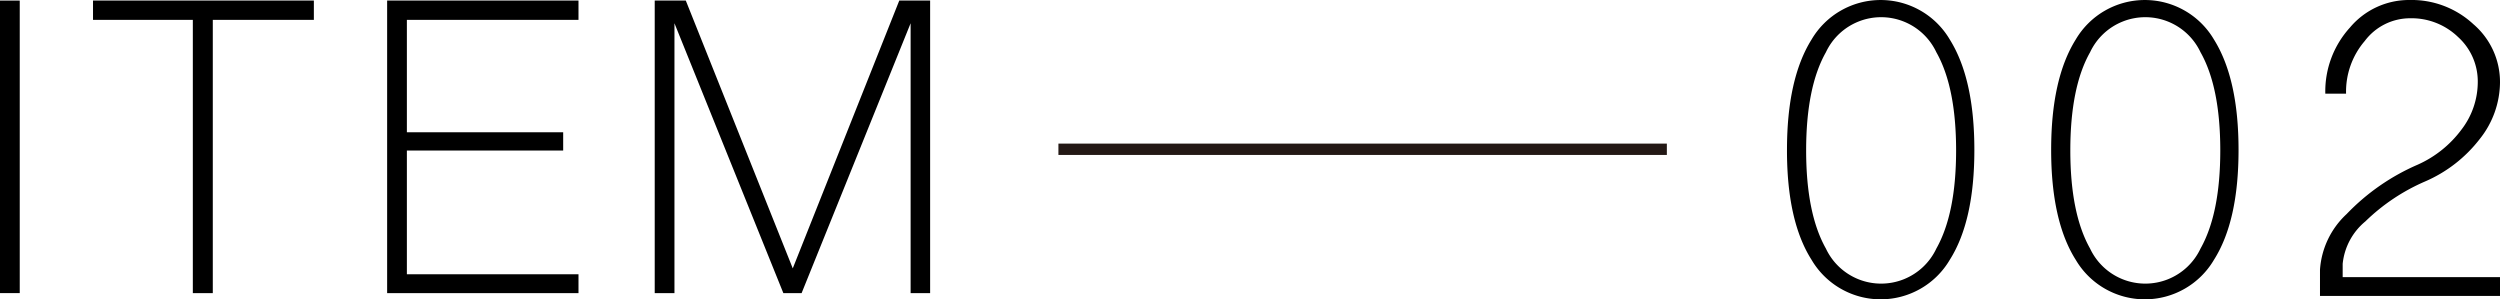
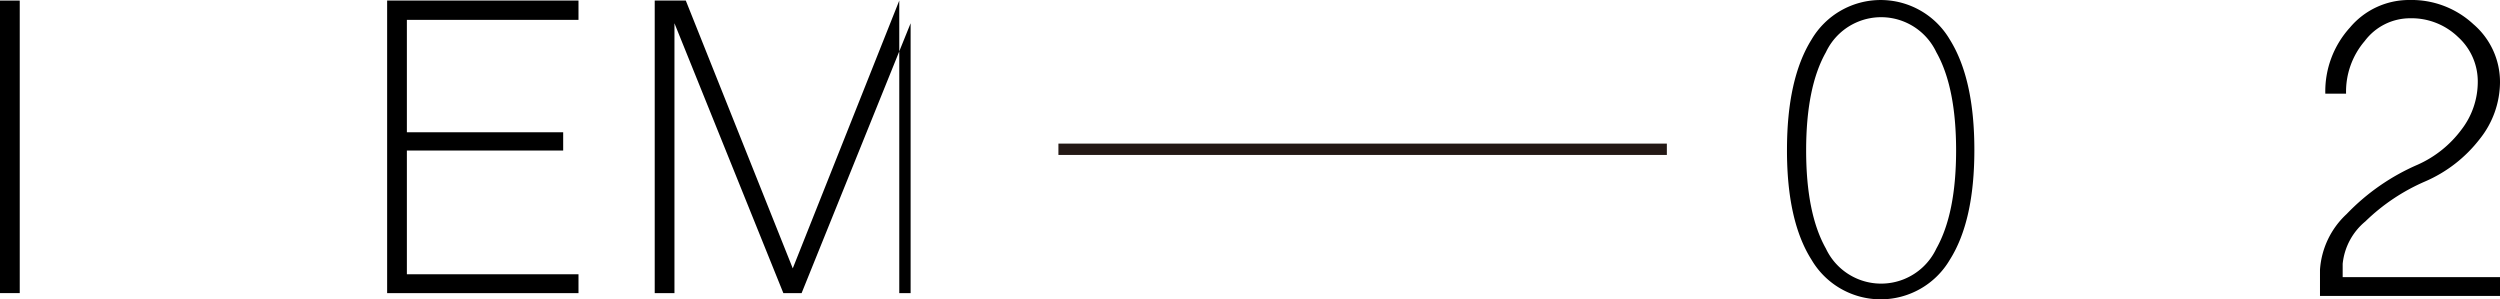
<svg xmlns="http://www.w3.org/2000/svg" viewBox="0 0 220.4 26.39">
  <defs>
    <style>.cls-1{fill:none;stroke:#231815;stroke-miterlimit:10;}</style>
  </defs>
  <g id="レイヤー_2" data-name="レイヤー 2">
    <g id="未ol">
      <path d="M159.71,22.91q-2.18-3.43-2.17-9.69c0-4.18.72-7.42,2.17-9.74a7.07,7.07,0,0,1,12.18,0c1.45,2.32,2.17,5.56,2.17,9.74s-.72,7.4-2.17,9.69a7.07,7.07,0,0,1-12.18,0Zm11-1q1.74-3.09,1.74-8.65c0-3.71-.58-6.6-1.74-8.65a5.38,5.38,0,0,0-9.74,0c-1.16,2.05-1.74,4.94-1.74,8.65s.58,6.59,1.74,8.65a5.38,5.38,0,0,0,9.74,0Z" />
-       <path d="M183,22.91q-2.17-3.43-2.17-9.69c0-4.18.72-7.42,2.17-9.74a7.07,7.07,0,0,1,12.18,0c1.45,2.32,2.17,5.56,2.17,9.74s-.72,7.4-2.17,9.69a7.07,7.07,0,0,1-12.18,0Zm11-1q1.74-3.09,1.74-8.65c0-3.71-.58-6.6-1.74-8.65a5.38,5.38,0,0,0-9.74,0c-1.16,2.05-1.74,4.94-1.74,8.65s.58,6.59,1.74,8.65a5.38,5.38,0,0,0,9.74,0Z" />
      <path d="M204.53,23.78a7.36,7.36,0,0,1,2.35-4.91,19.27,19.27,0,0,1,6.26-4.35A9.76,9.76,0,0,0,217,11.43a6.89,6.89,0,0,0,1.44-4.17,5.28,5.28,0,0,0-1.74-4,5.91,5.91,0,0,0-4.22-1.65,5,5,0,0,0-4,2,6.86,6.86,0,0,0-1.65,4.65H205a8.36,8.36,0,0,1,2.17-5.83A6.8,6.8,0,0,1,212.44,0a8,8,0,0,1,5.61,2.13,6.7,6.7,0,0,1,2.35,5.13,8.09,8.09,0,0,1-1.79,5A12.17,12.17,0,0,1,213.79,16a17.49,17.49,0,0,0-5.26,3.52,5.57,5.57,0,0,0-2,3.74v1.17H220.4v1.66H204.53Z" />
      <path d="M0,25.84V.05H1.74V25.84Z" />
-       <path d="M17,25.84V1.75H8.2V.05H27.67v1.7H18.76V25.84Z" />
      <path d="M34.13,25.84V.05H51v1.7H35.87v9.91H49.65v1.61H35.87V24.18H51v1.66Z" />
-       <path d="M57.72,25.84V.05h2.74l9.43,23.61L79.28.05H82V25.84H80.28V2.05L70.67,25.84H69.06L59.46,2.05V25.84Z" />
+       <path d="M57.72,25.84V.05h2.74l9.43,23.61L79.28.05V25.84H80.28V2.05L70.67,25.84H69.06L59.46,2.05V25.84Z" />
      <line class="cls-1" x1="93.31" y1="13.16" x2="146.95" y2="13.16" />
    </g>
  </g>
</svg>